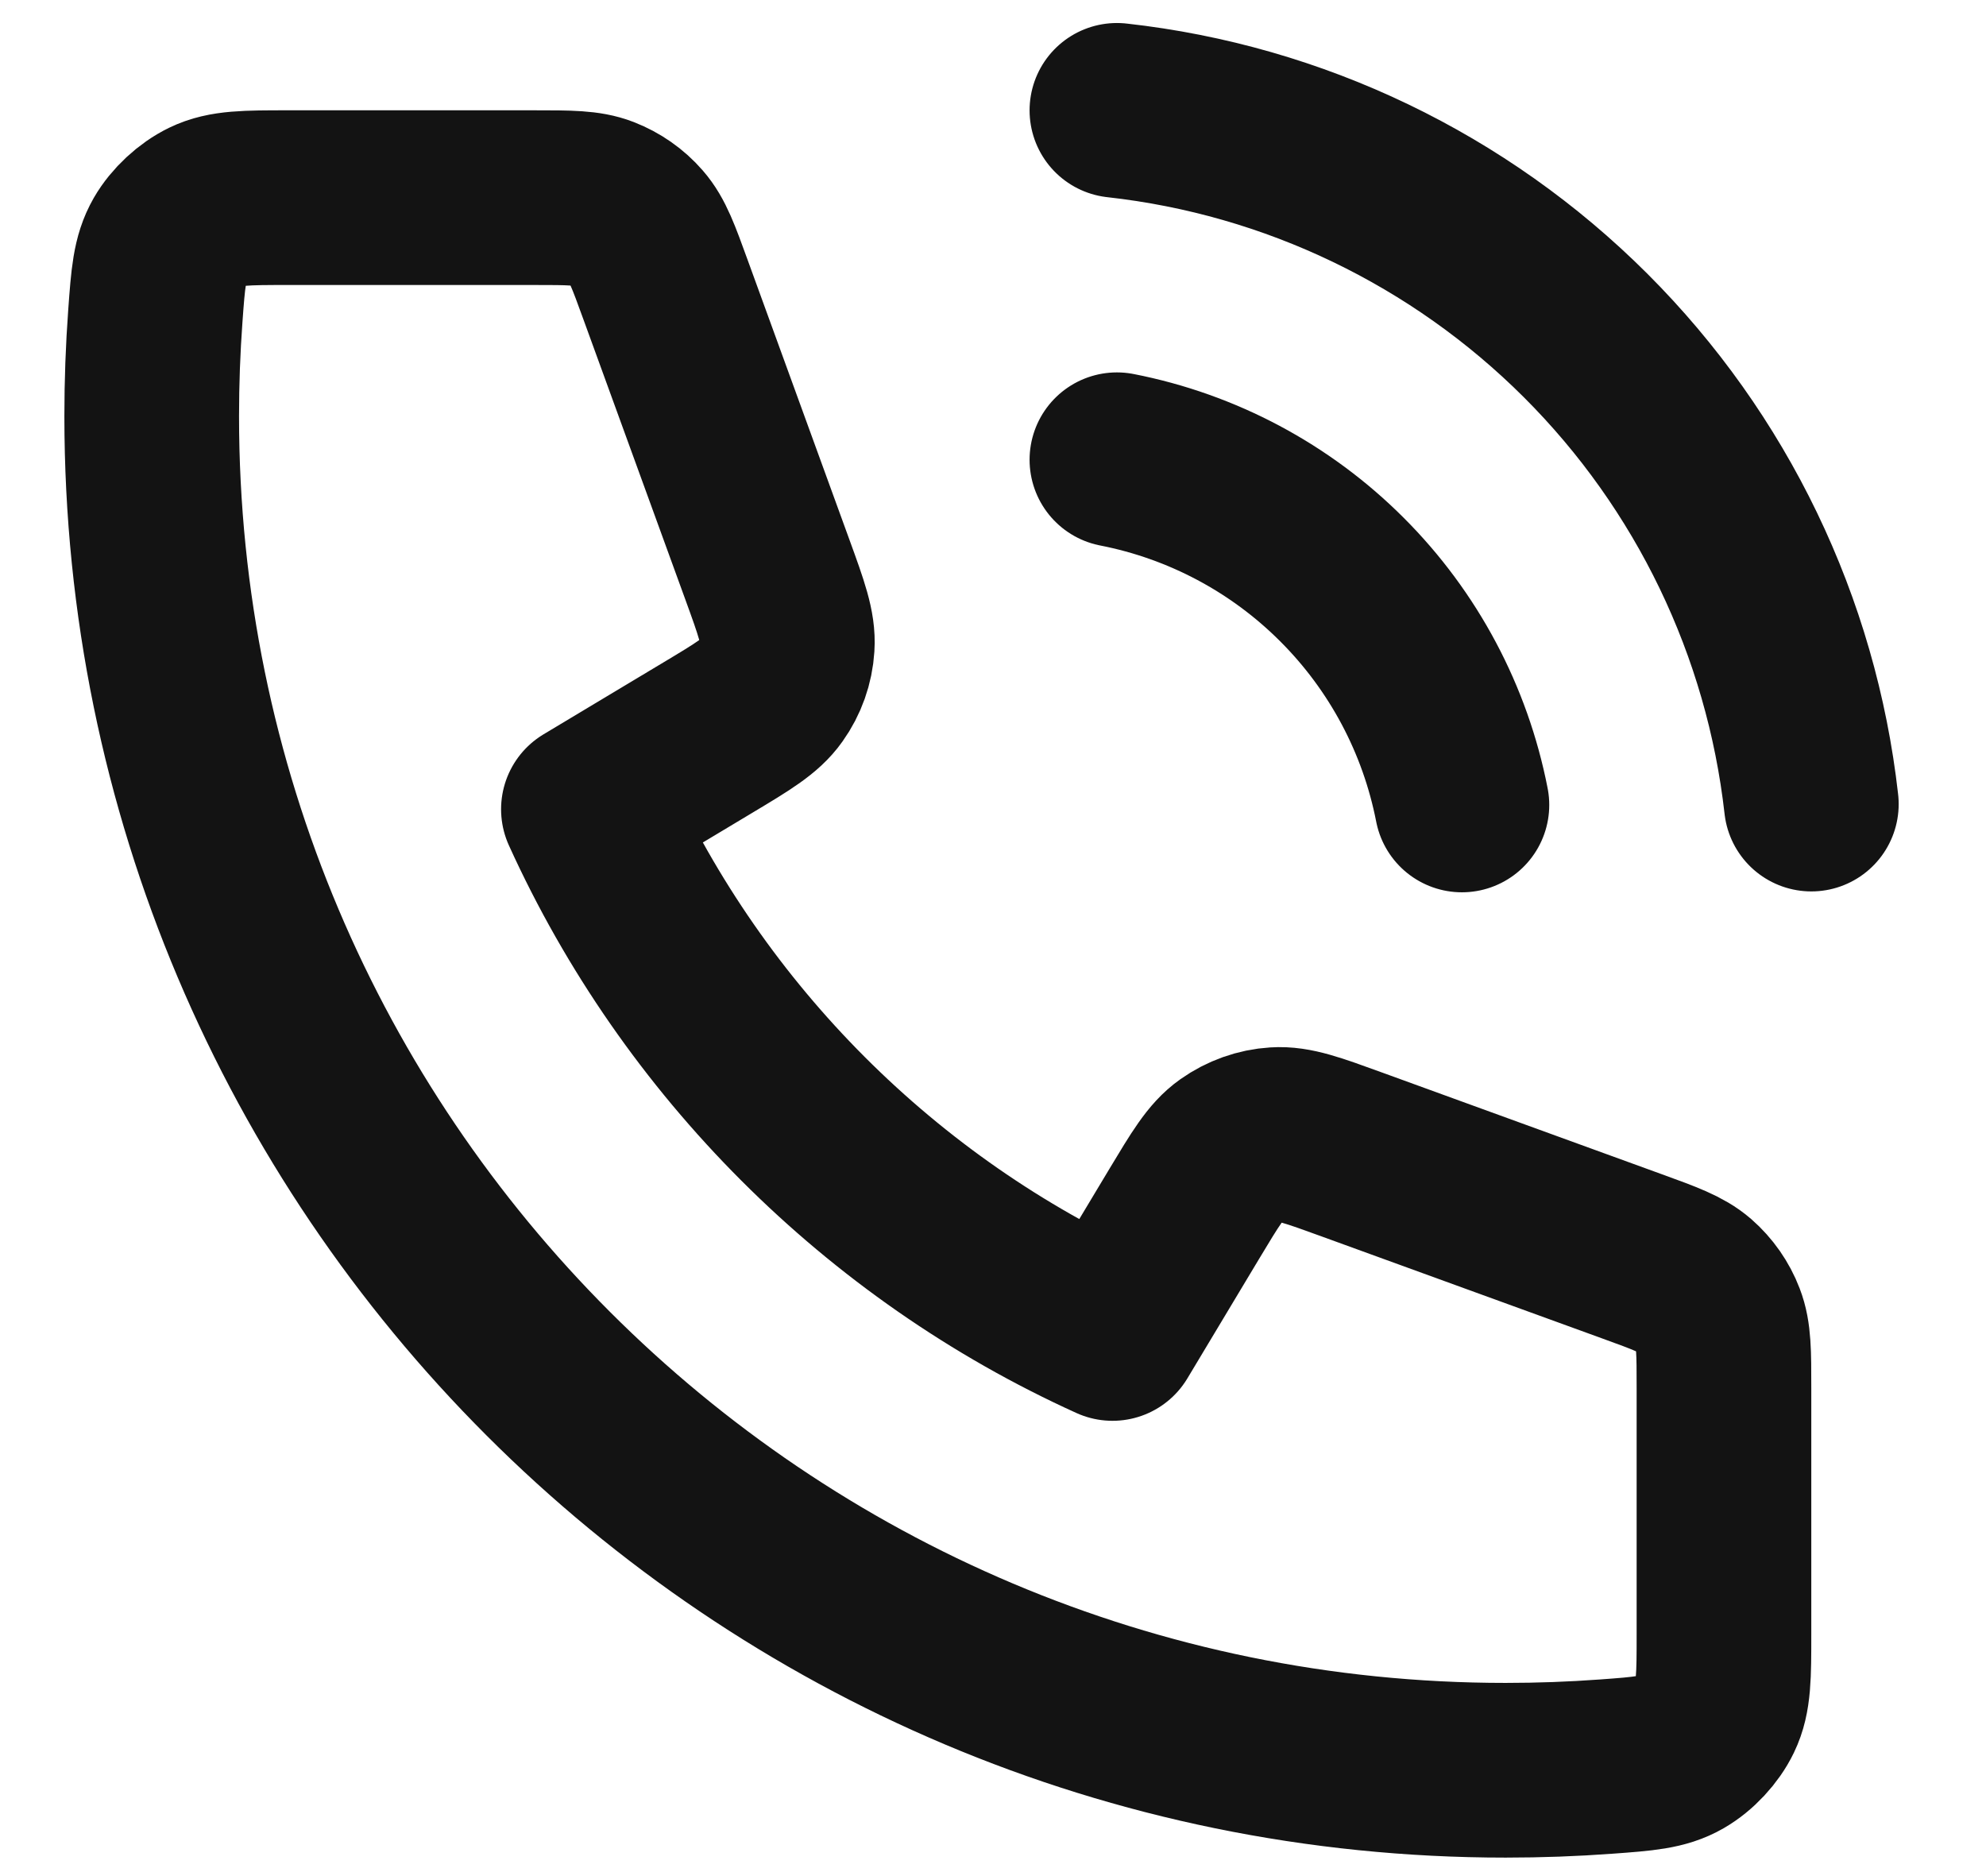
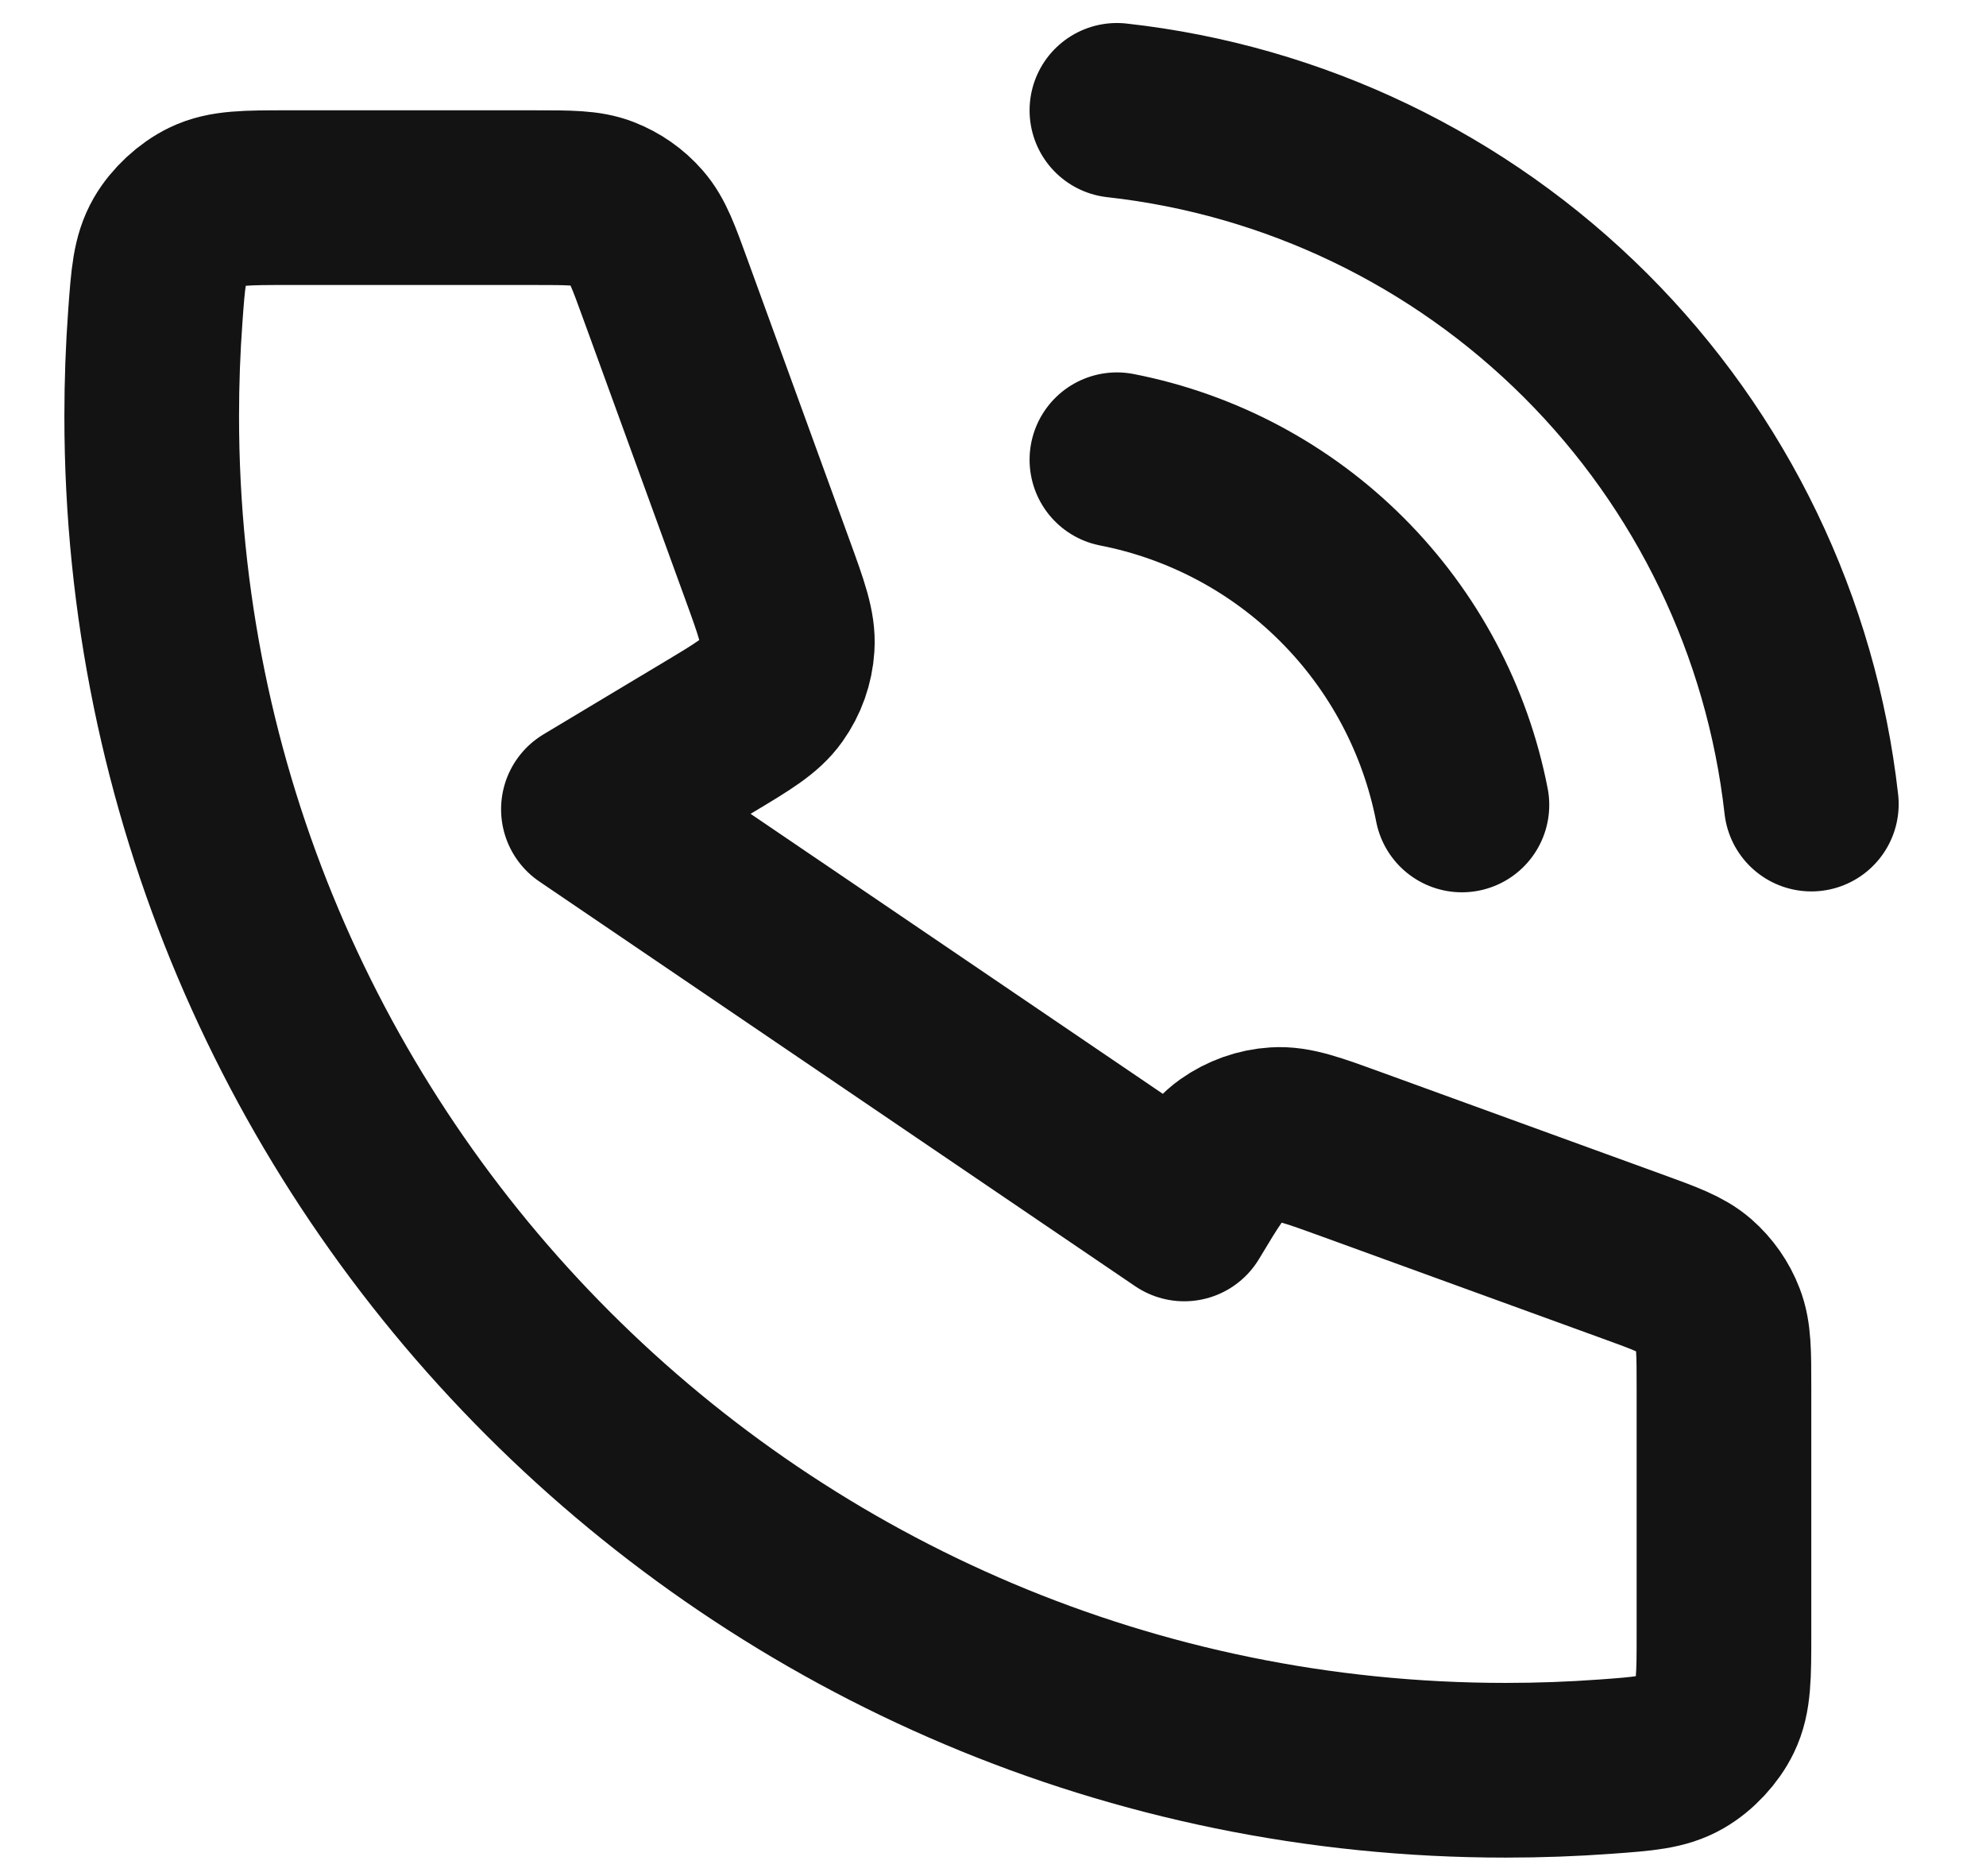
<svg xmlns="http://www.w3.org/2000/svg" width="18" height="17" viewBox="0 0 18 17" fill="none">
-   <path d="M10.123 4.166C10.896 4.317 11.607 4.695 12.164 5.253C12.721 5.81 13.099 6.52 13.25 7.294M10.123 1C11.729 1.178 13.227 1.898 14.371 3.04C15.515 4.182 16.236 5.679 16.417 7.286M13.646 16.041C6.869 16.041 1.375 10.548 1.375 3.771C1.375 3.465 1.386 3.162 1.408 2.862C1.433 2.517 1.446 2.345 1.536 2.188C1.611 2.058 1.744 1.935 1.878 1.87C2.041 1.791 2.231 1.791 2.612 1.791H4.842C5.162 1.791 5.321 1.791 5.458 1.844C5.579 1.891 5.687 1.966 5.772 2.064C5.869 2.175 5.923 2.325 6.032 2.625L6.956 5.164C7.083 5.513 7.146 5.688 7.135 5.854C7.126 6 7.076 6.141 6.991 6.26C6.895 6.396 6.736 6.492 6.417 6.683L5.333 7.333C6.285 9.43 7.986 11.133 10.083 12.083L10.733 11C10.925 10.681 11.02 10.521 11.156 10.425C11.275 10.341 11.416 10.29 11.562 10.281C11.728 10.27 11.903 10.334 12.252 10.461L14.791 11.384C15.092 11.493 15.242 11.548 15.353 11.644C15.45 11.729 15.526 11.837 15.572 11.958C15.625 12.095 15.625 12.255 15.625 12.575V14.805C15.625 15.185 15.625 15.375 15.546 15.538C15.481 15.673 15.358 15.805 15.228 15.88C15.072 15.97 14.899 15.983 14.555 16.008C14.255 16.03 13.952 16.041 13.646 16.041Z" stroke="#131313" stroke-width="1.583" stroke-linecap="round" stroke-linejoin="round" />
+   <path d="M10.123 4.166C10.896 4.317 11.607 4.695 12.164 5.253C12.721 5.81 13.099 6.52 13.25 7.294M10.123 1C11.729 1.178 13.227 1.898 14.371 3.04C15.515 4.182 16.236 5.679 16.417 7.286M13.646 16.041C6.869 16.041 1.375 10.548 1.375 3.771C1.375 3.465 1.386 3.162 1.408 2.862C1.433 2.517 1.446 2.345 1.536 2.188C1.611 2.058 1.744 1.935 1.878 1.87C2.041 1.791 2.231 1.791 2.612 1.791H4.842C5.162 1.791 5.321 1.791 5.458 1.844C5.579 1.891 5.687 1.966 5.772 2.064C5.869 2.175 5.923 2.325 6.032 2.625L6.956 5.164C7.083 5.513 7.146 5.688 7.135 5.854C7.126 6 7.076 6.141 6.991 6.26C6.895 6.396 6.736 6.492 6.417 6.683L5.333 7.333L10.733 11C10.925 10.681 11.02 10.521 11.156 10.425C11.275 10.341 11.416 10.29 11.562 10.281C11.728 10.27 11.903 10.334 12.252 10.461L14.791 11.384C15.092 11.493 15.242 11.548 15.353 11.644C15.45 11.729 15.526 11.837 15.572 11.958C15.625 12.095 15.625 12.255 15.625 12.575V14.805C15.625 15.185 15.625 15.375 15.546 15.538C15.481 15.673 15.358 15.805 15.228 15.88C15.072 15.97 14.899 15.983 14.555 16.008C14.255 16.03 13.952 16.041 13.646 16.041Z" stroke="#131313" stroke-width="1.583" stroke-linecap="round" stroke-linejoin="round" />
</svg>